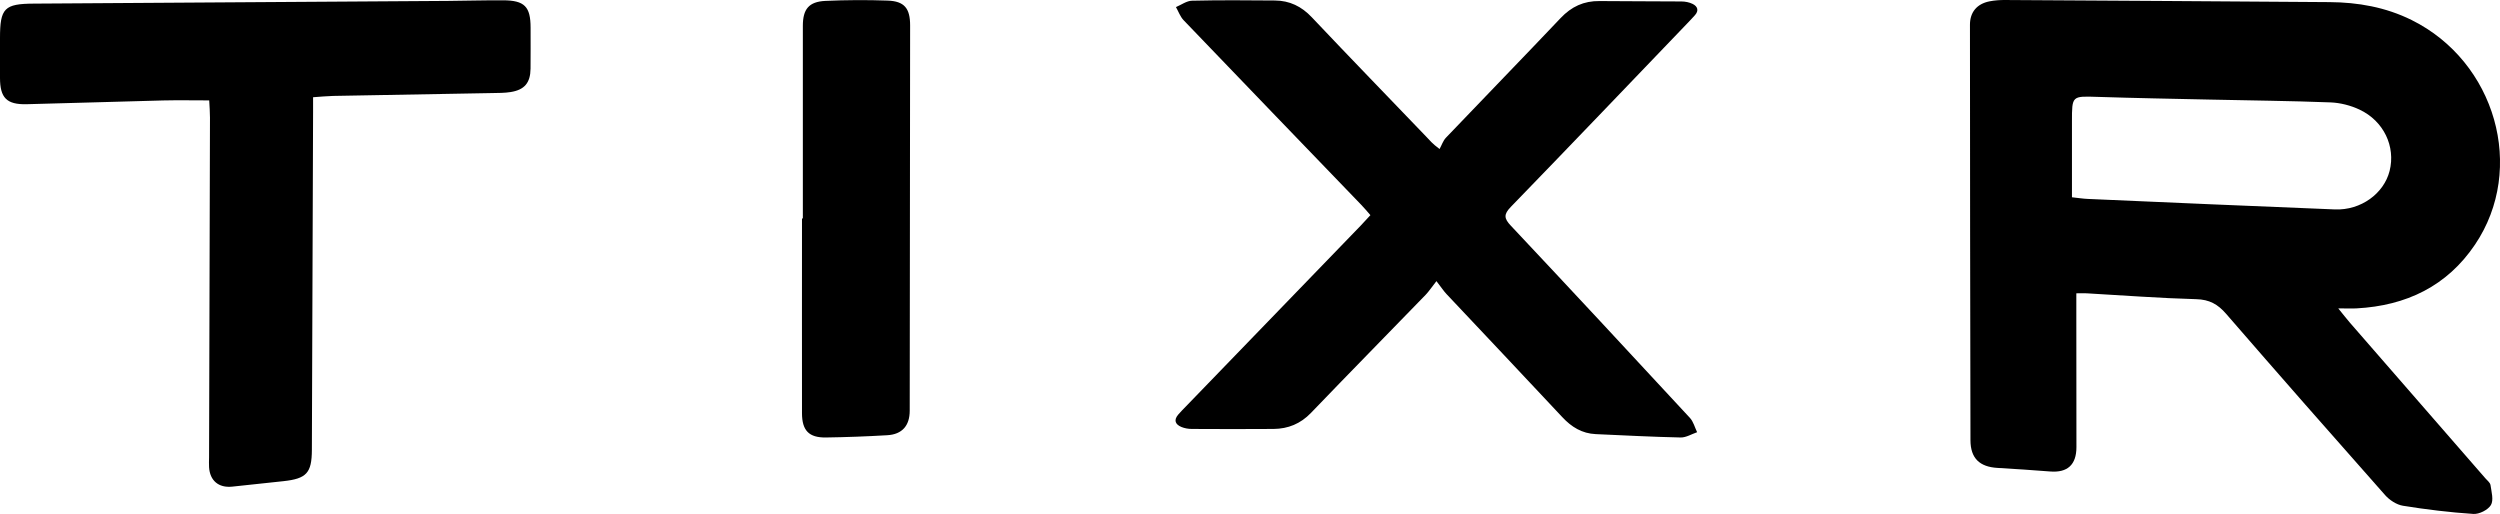
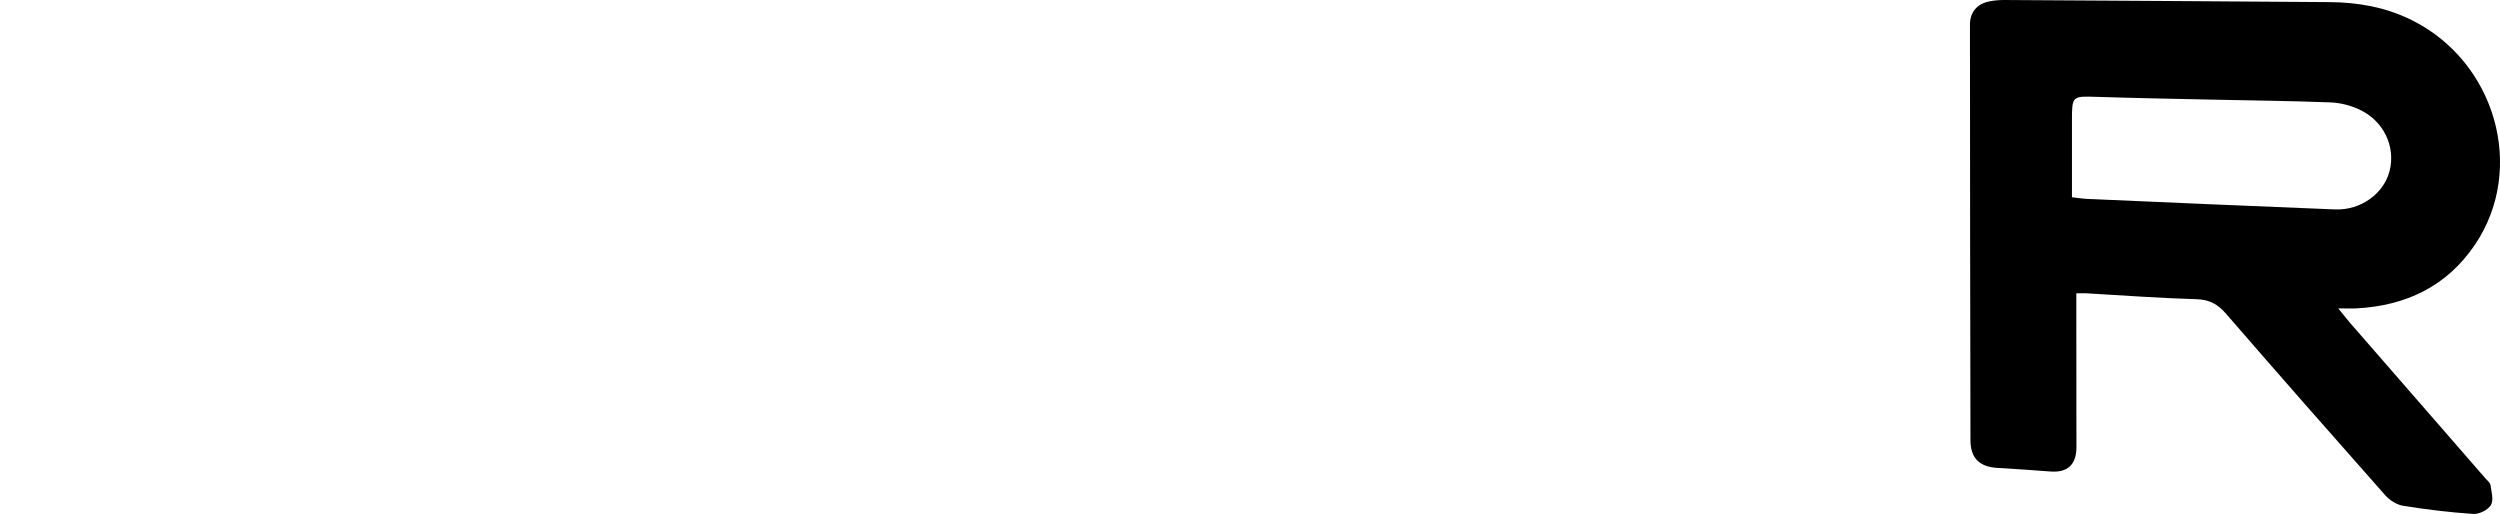
<svg xmlns="http://www.w3.org/2000/svg" id="Layer_2" data-name="Layer 2" viewBox="0 0 497.79 102.33">
  <defs>
    <style>
      .cls-1 {
        fill: #000;
      }
    </style>
  </defs>
  <g id="Layer_1-2" data-name="Layer 1">
    <g>
      <path class="cls-1" d="M413.43,58.39v4.7c0,8.65.03,17.29.02,25.94,0,3.52-1.79,5.12-5.22,4.85-3.49-.27-6.98-.51-10.47-.71-3.59-.2-5.4-1.92-5.41-5.51-.06-27.58-.09-55.16-.1-82.74,0-2.5,1.39-4.15,3.87-4.65,1.04-.21,2.13-.28,3.19-.27,21.5.13,43.01.26,64.52.42,5.69.04,11.18,1,16.37,3.57,16.7,8.29,22.82,29.56,12.63,44.69-5.58,8.3-13.73,12.19-23.58,12.72-1.04.06-2.09,0-3.67,0,.98,1.2,1.61,2.02,2.28,2.8,9,10.35,18.01,20.69,27.02,31.04.37.43.95.86,1.02,1.35.19,1.33.66,2.99.08,3.97-.58.97-2.33,1.85-3.5,1.77-4.69-.31-9.38-.88-14.02-1.63-1.28-.21-2.67-1.13-3.55-2.12-10.61-11.98-21.17-24-31.65-36.09-1.65-1.91-3.34-2.86-5.97-2.92-7.28-.2-14.54-.76-21.81-1.17-.56-.03-1.13,0-2.03,0h0ZM412.56,39.28c1.21.13,2.19.29,3.17.33,16.4.71,32.8,1.45,49.2,2.09,5.17.2,9.74-3.16,10.88-7.67,1.22-4.85-1.16-9.94-6-12.21-1.76-.83-3.81-1.35-5.74-1.43-7.99-.31-15.99-.38-23.98-.56-7.49-.16-14.99-.3-22.48-.54-5.06-.16-5.05-.24-5.05,4.89,0,4.99,0,9.97,0,15.11h0Z" />
-       <path class="cls-1" d="M286.03,55.96c-1.01,1.29-1.52,2.07-2.16,2.74-7.61,7.85-15.27,15.64-22.84,23.52-2.08,2.16-4.54,3.16-7.44,3.19-5.43.04-10.85.03-16.28,0-.69,0-1.44-.13-2.07-.39-1.25-.52-1.58-1.39-.61-2.5.47-.54.97-1.05,1.47-1.56,11.61-12.02,23.23-24.03,34.85-36.05.59-.61,1.16-1.25,1.92-2.07-.64-.72-1.2-1.42-1.83-2.06-11.79-12.24-23.6-24.48-35.36-36.75-.68-.71-1.03-1.74-1.53-2.62,1.07-.45,2.13-1.25,3.21-1.27,5.5-.13,11-.09,16.5-.04,2.92.02,5.3,1.17,7.35,3.35,7.55,7.99,15.22,15.88,22.83,23.82.59.61,1.1,1.3,2.6,2.4.42-.75.69-1.64,1.27-2.25,7.59-7.96,15.27-15.84,22.83-23.82,2.16-2.29,4.63-3.43,7.76-3.39,5.43.06,10.85.03,16.28.08.76,0,1.58.16,2.25.49.99.49,1.29,1.32.45,2.25-.52.59-1.07,1.15-1.61,1.72-11.67,12.16-23.31,24.35-35.05,36.45-1.44,1.49-1.36,2.29.02,3.75,11.94,12.69,23.8,25.46,35.64,38.25.7.75.97,1.89,1.44,2.86-1.09.37-2.19,1.07-3.28,1.05-5.63-.12-11.27-.42-16.9-.67-2.73-.12-4.83-1.41-6.67-3.39-7.65-8.2-15.37-16.33-23.05-24.5-.58-.62-1.05-1.35-2-2.57h0Z" />
-       <path class="cls-1" d="M62.34,19.36v2.96c-.08,22.43-.16,44.85-.24,67.27-.02,4.59-1.06,5.72-5.68,6.22-3.4.36-6.8.74-10.21,1.09-2.68.27-4.42-1.2-4.58-3.87-.04-.64-.01-1.29,0-1.93.06-22.57.13-45.13.18-67.7,0-1.12-.09-2.24-.15-3.41-3.21,0-6.19-.06-9.18.01-9.06.23-18.13.53-27.19.75C1.33,20.84.01,19.48,0,15.53,0,12.89,0,10.24,0,7.6,0,1.62.86.75,6.75.72c27.49-.18,54.99-.36,82.48-.54,3.64-.03,7.28-.14,10.92-.12,4.3.01,5.5,1.25,5.5,5.47,0,2.71.02,5.43-.01,8.14-.03,2.82-1.2,4.22-3.97,4.66-1.19.19-2.42.18-3.63.2-10.57.19-21.13.37-31.7.57-1.26.03-2.53.16-4,.26h0Z" />
-       <path class="cls-1" d="M159.86,43.51V5.15c0-3.33,1.19-4.81,4.48-4.97,4.13-.19,8.29-.21,12.42-.06,3.32.12,4.46,1.54,4.46,4.94-.02,25.57-.05,51.15-.08,76.72,0,2.98-1.51,4.71-4.47,4.88-4.06.24-8.13.39-12.2.45-3.4.05-4.77-1.38-4.78-4.82-.02-12.93,0-25.86,0-38.79h.18Z" />
    </g>
  </g>
</svg>